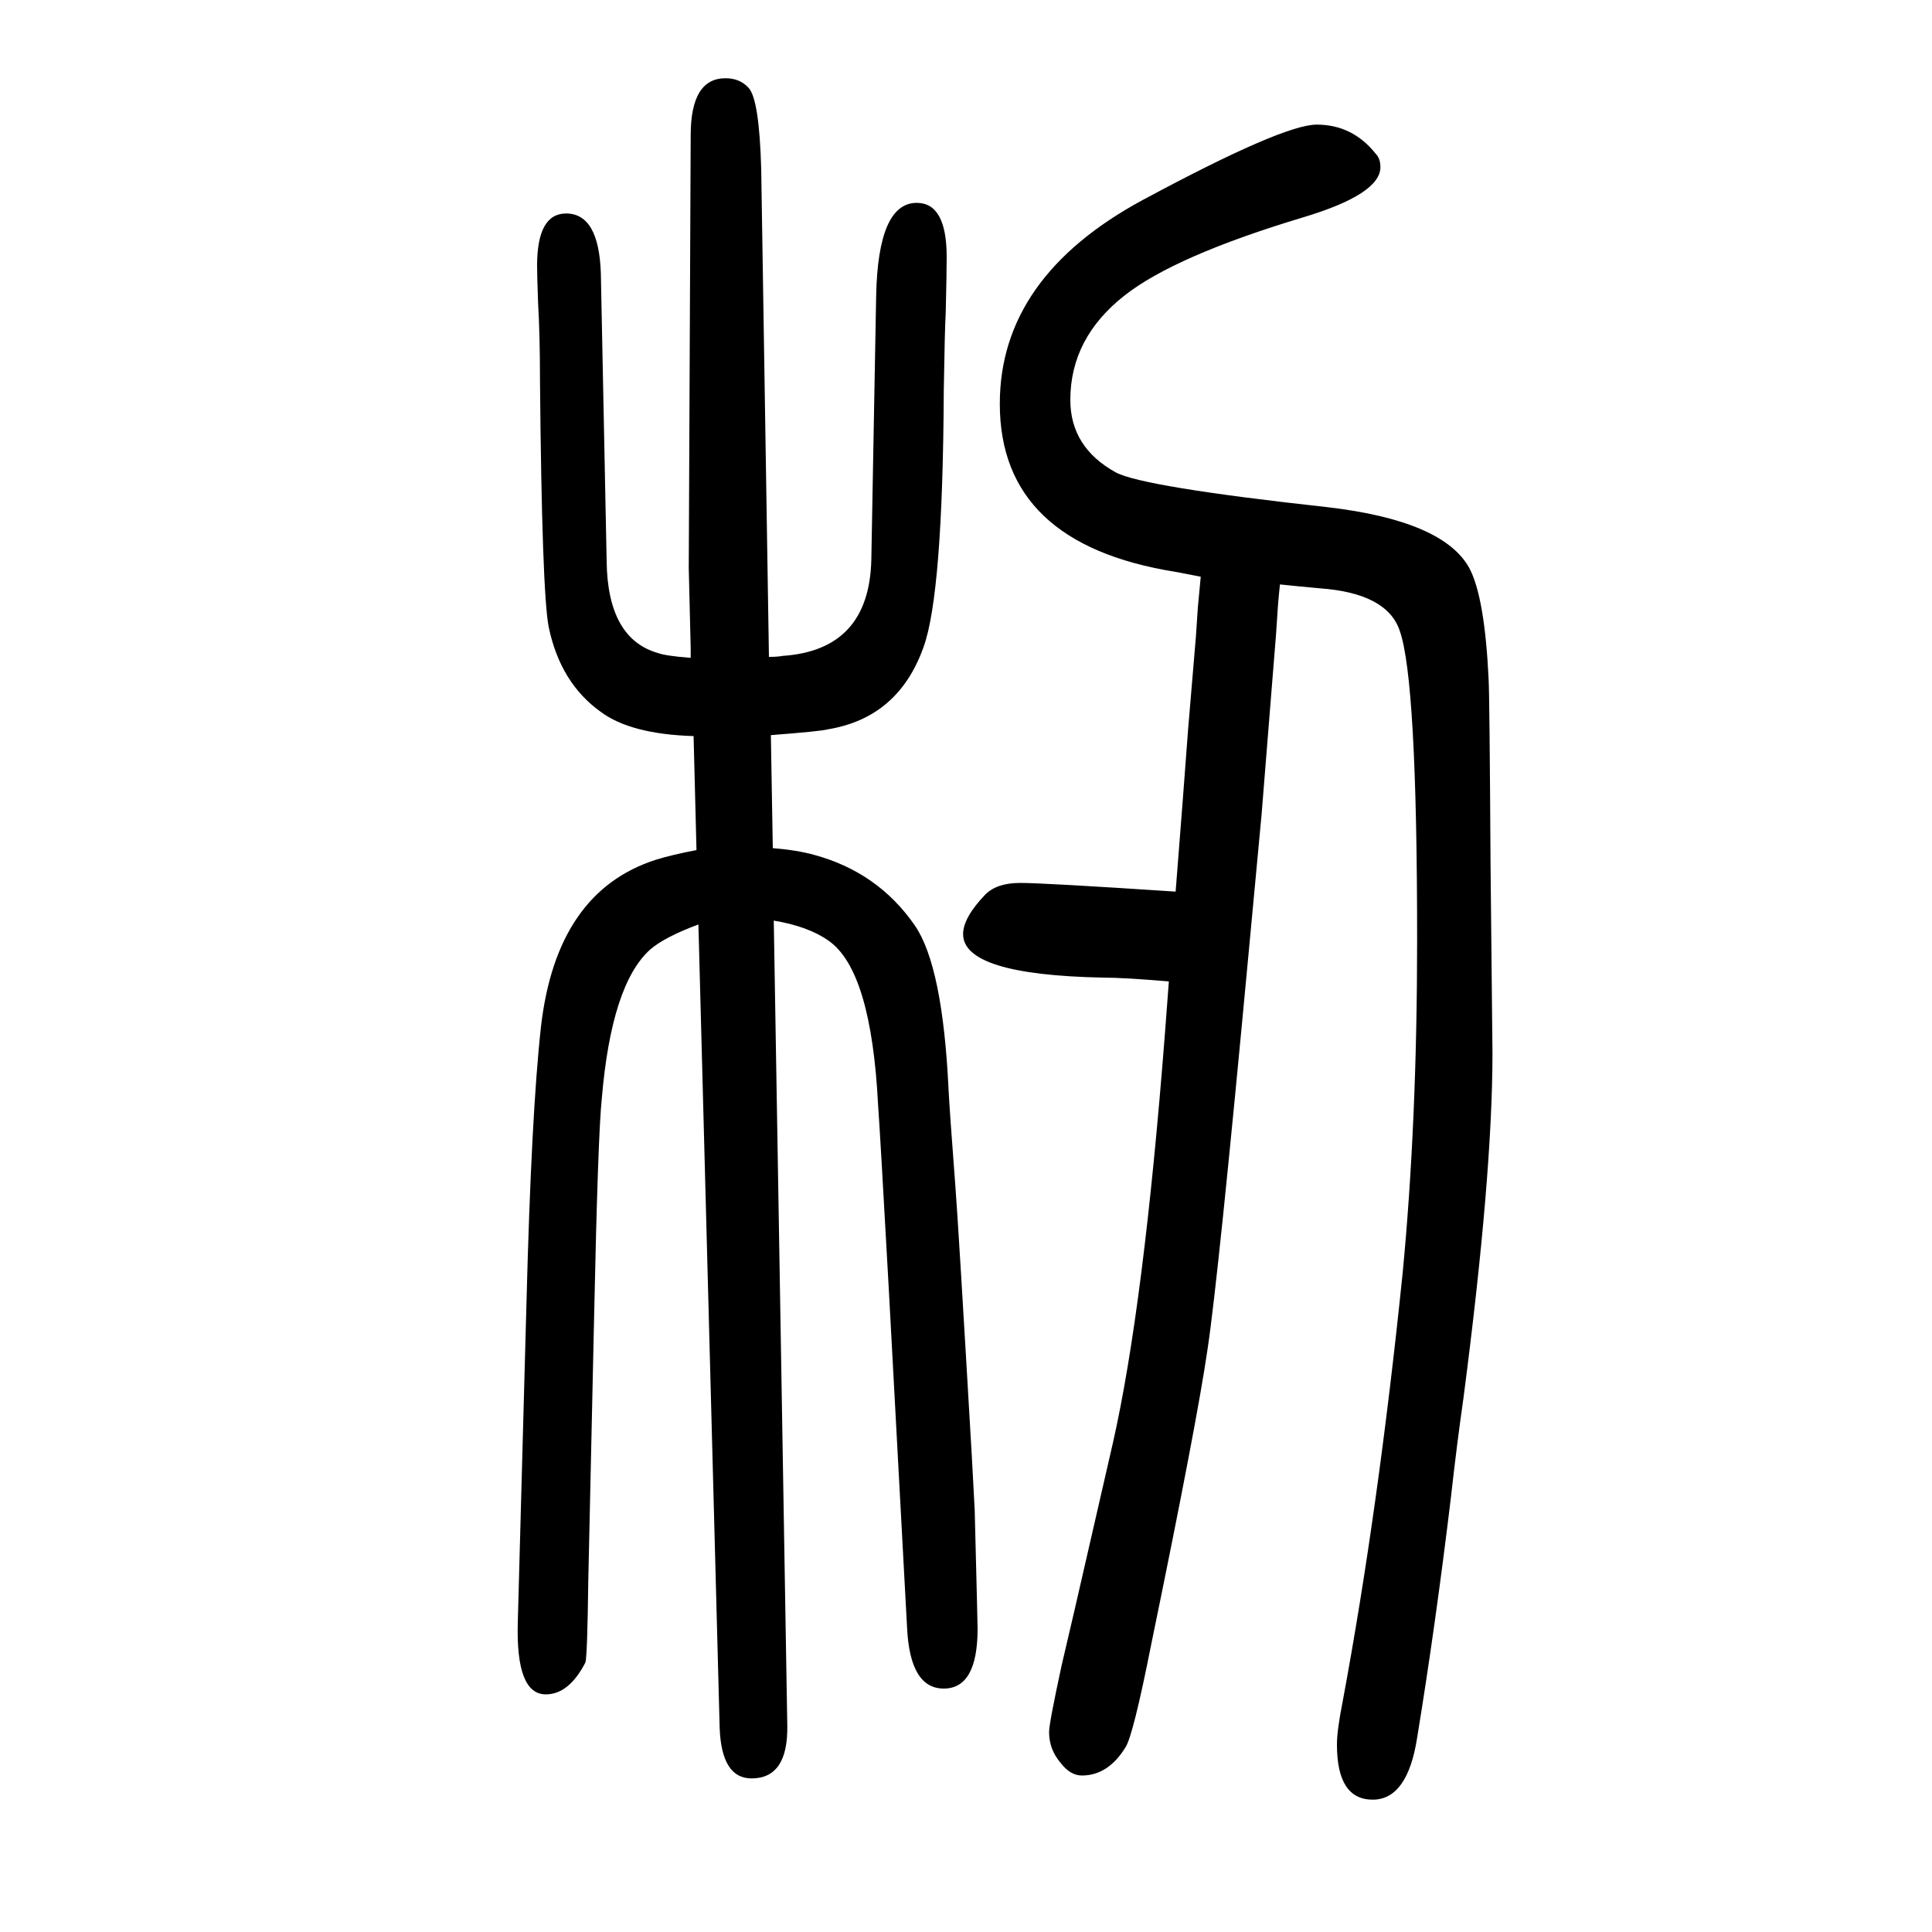
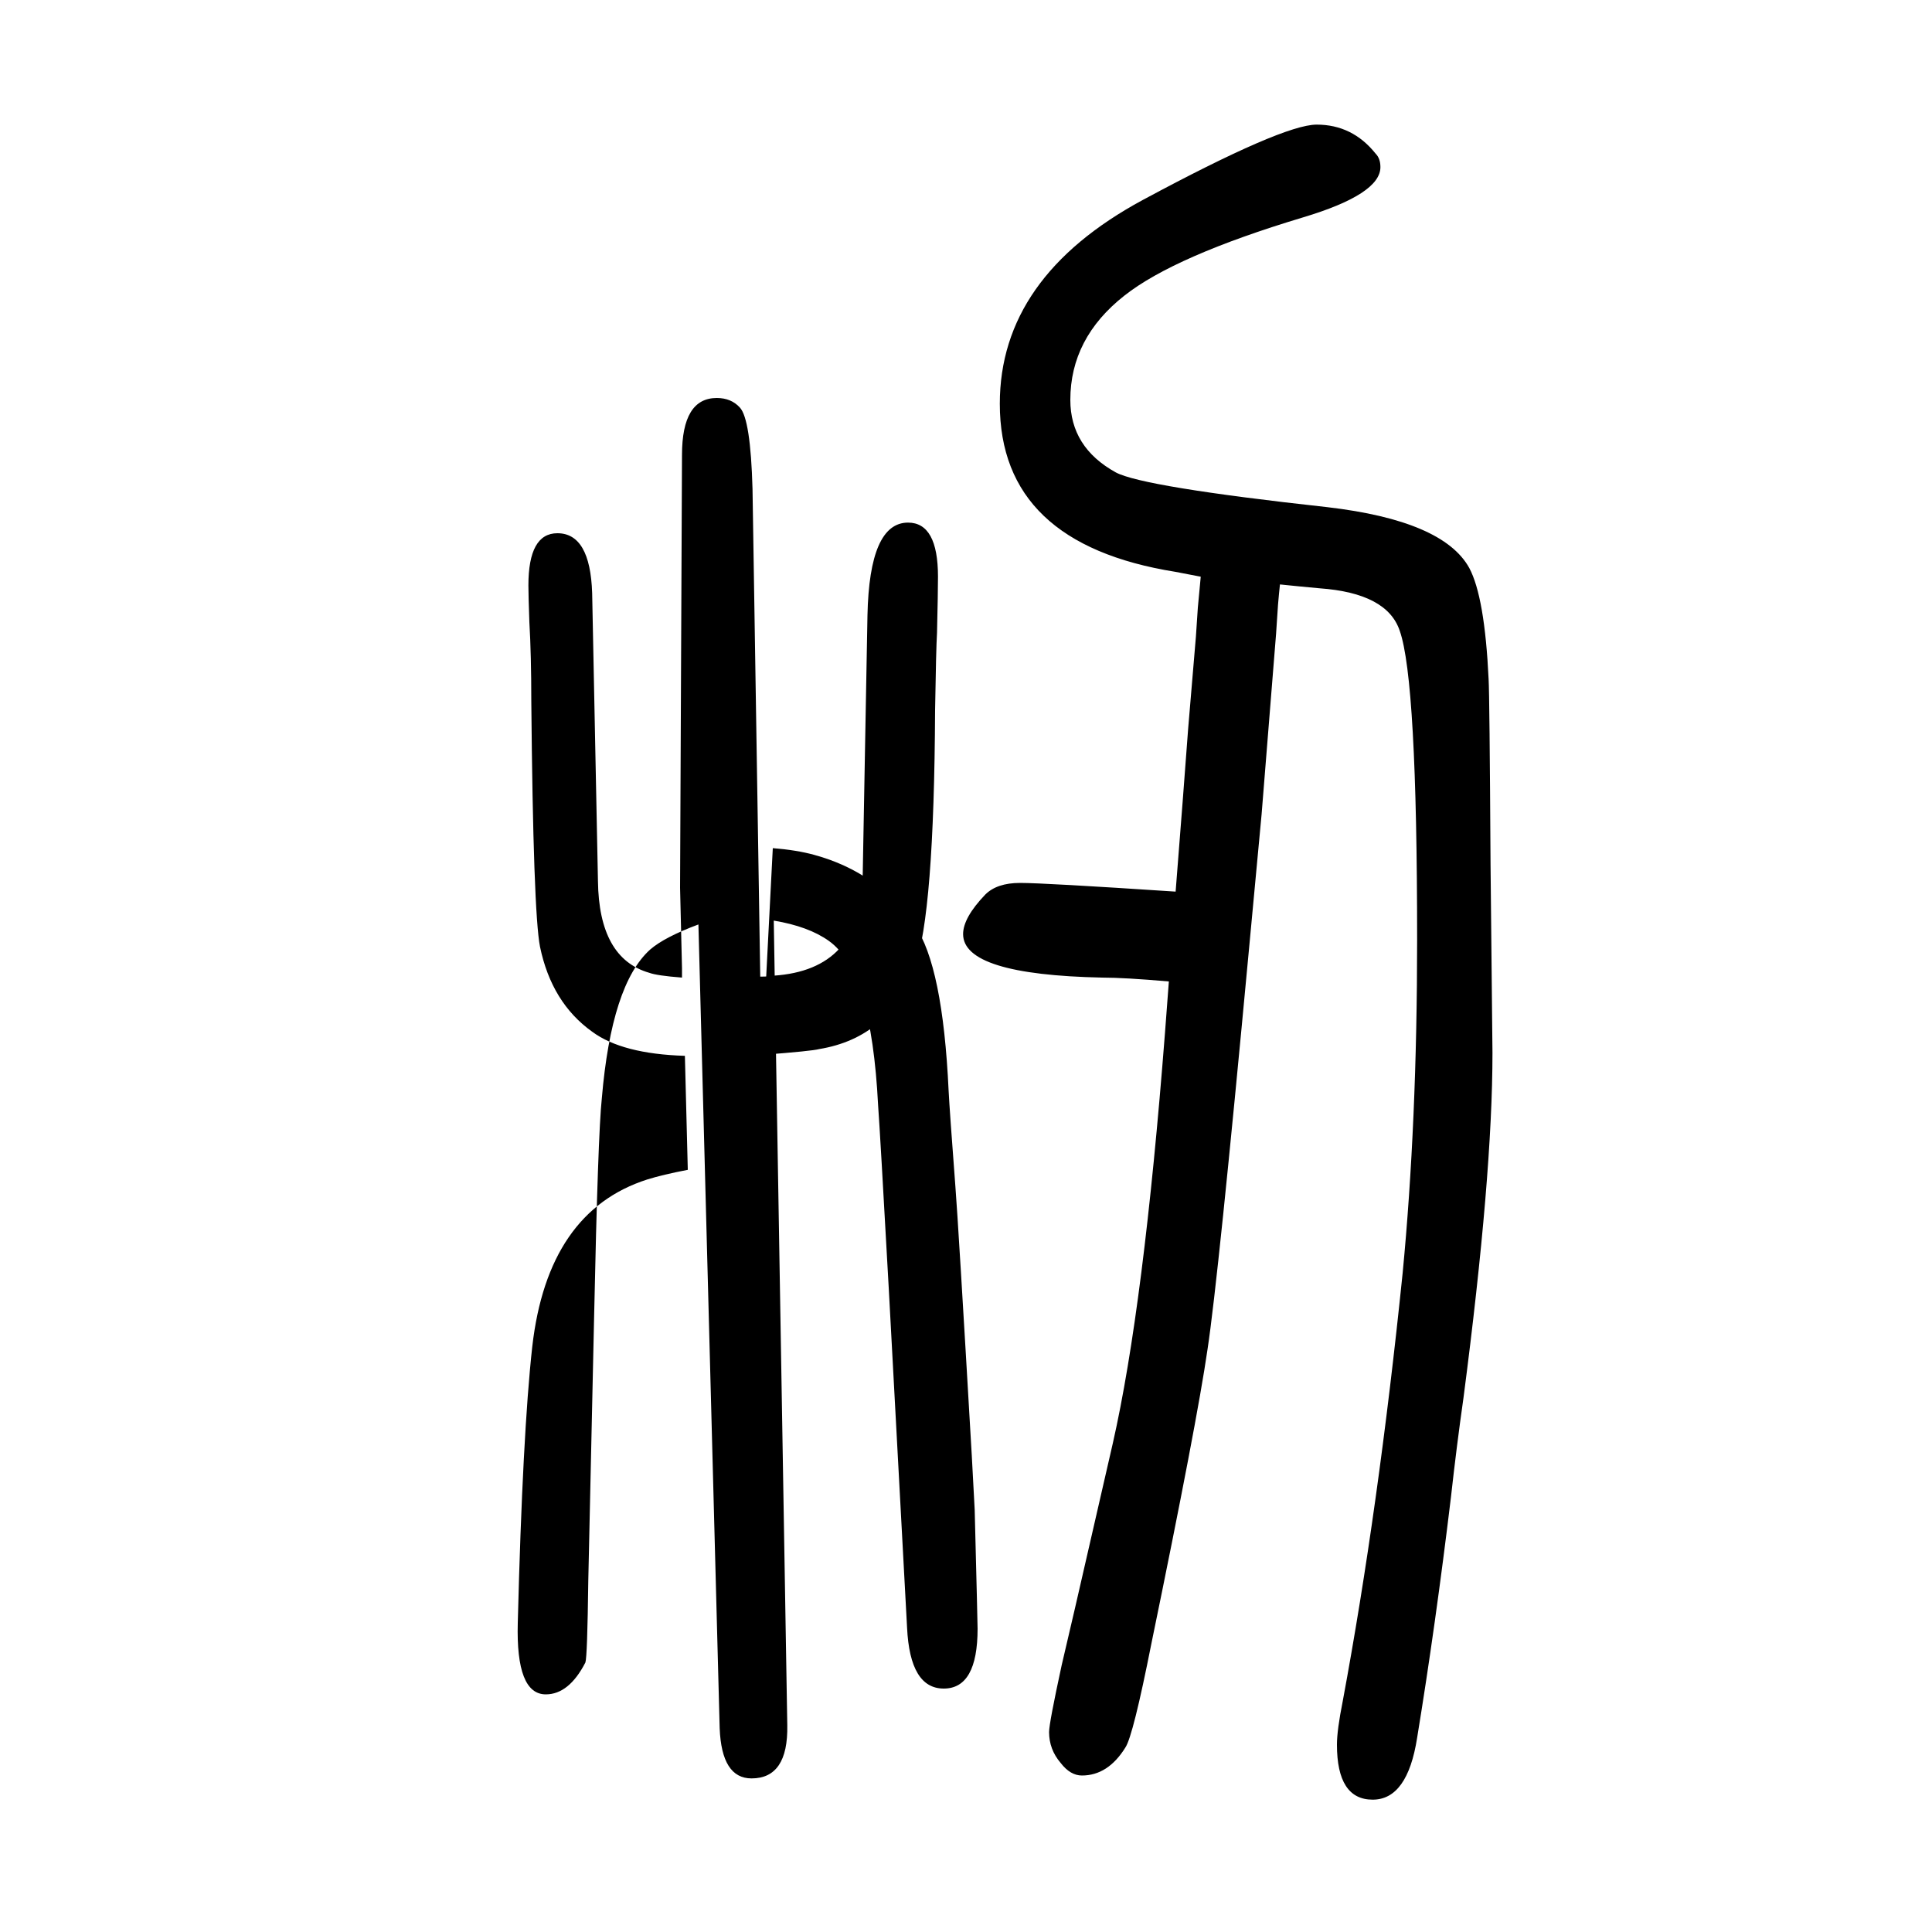
<svg xmlns="http://www.w3.org/2000/svg" height="100" width="100" version="1.1">
-   <path d="M800 772q25 -2 43 -7q66 -18 104 -73q29 -42 35 -171q1 -20 7 -99q3 -38 17 -279l3 -56q3 -118 3 -123q0 -62 -35 -62t-38 63l-19 352q-9 162 -11 189q-7 139 -51 170q-21 15 -57 21l14 -833q1 -55 -37 -55q-31 0 -33 52l-22 832q-35 -13 -50 -26q-40 -36 -50 -154 q-4 -37 -8 -227l-6 -272q-1 -79 -3 -85q-17 -33 -41 -33q-31 0 -29 74l9 331q5 196 15 286q16 140 119 173q16 5 42 10l-3 118q-65 2 -96 25q-42 30 -54 88q-7 36 -9 254q0 48 -2 82q-1 28 -1 38q0 54 30 54q34 0 36 -62l6 -298q1 -80 53 -95q8 -3 34 -5v10l-2 83l2 448 q0 59 36 59q15 0 24 -10q11 -12 13 -84l8 -505q9 0 14 1q90 6 92 100l5 273q2 96 42 96q31 0 31 -56q0 -16 -1 -58q-1 -17 -2 -80q-1 -211 -21 -266q-26 -73 -99 -85q-7 -2 -59 -6zM1325 1045q-1 -9 -2 -21l-2 -30l-15 -187l-13 -139q-32 -343 -43 -415q-11 -76 -58 -304 q-19 -96 -27 -108q-18 -29 -45 -29q-12 0 -22 13q-12 14 -12 32q0 9 13 69l14 60l39 170q32 141 54 425l4 53q-46 4 -69 4q-144 3 -144 45q0 17 23 41q12 12 36 12q25 0 161 -9q8 101 13 169q6 72 8 95l2 30t3 32q-11 2 -26 5q-182 29 -182 174q0 131 148 211q145 78 180 78 q37 0 61 -30q5 -5 5 -14q0 -28 -80 -52q-133 -40 -185 -81q-56 -44 -56 -108q0 -49 47 -75q28 -15 219 -36q120 -14 147 -63q16 -30 20 -115q1 -17 2 -191l2 -196q0 -127 -30 -357q-7 -49 -13 -103q-16 -133 -35 -249q-10 -64 -46 -64q-37 0 -37 57q0 15 6 45q37 199 62 443 q15 156 15 345q0 269 -18 320q-13 39 -83 44q-22 2 -41 4z" style="" transform="scale(0.05 -0.05) translate(0 -1650)" />
+   <path d="M800 772q25 -2 43 -7q66 -18 104 -73q29 -42 35 -171q1 -20 7 -99q3 -38 17 -279l3 -56q3 -118 3 -123q0 -62 -35 -62t-38 63l-19 352q-9 162 -11 189q-7 139 -51 170q-21 15 -57 21l14 -833q1 -55 -37 -55q-31 0 -33 52l-22 832q-35 -13 -50 -26q-40 -36 -50 -154 q-4 -37 -8 -227l-6 -272q-1 -79 -3 -85q-17 -33 -41 -33q-31 0 -29 74q5 196 15 286q16 140 119 173q16 5 42 10l-3 118q-65 2 -96 25q-42 30 -54 88q-7 36 -9 254q0 48 -2 82q-1 28 -1 38q0 54 30 54q34 0 36 -62l6 -298q1 -80 53 -95q8 -3 34 -5v10l-2 83l2 448 q0 59 36 59q15 0 24 -10q11 -12 13 -84l8 -505q9 0 14 1q90 6 92 100l5 273q2 96 42 96q31 0 31 -56q0 -16 -1 -58q-1 -17 -2 -80q-1 -211 -21 -266q-26 -73 -99 -85q-7 -2 -59 -6zM1325 1045q-1 -9 -2 -21l-2 -30l-15 -187l-13 -139q-32 -343 -43 -415q-11 -76 -58 -304 q-19 -96 -27 -108q-18 -29 -45 -29q-12 0 -22 13q-12 14 -12 32q0 9 13 69l14 60l39 170q32 141 54 425l4 53q-46 4 -69 4q-144 3 -144 45q0 17 23 41q12 12 36 12q25 0 161 -9q8 101 13 169q6 72 8 95l2 30t3 32q-11 2 -26 5q-182 29 -182 174q0 131 148 211q145 78 180 78 q37 0 61 -30q5 -5 5 -14q0 -28 -80 -52q-133 -40 -185 -81q-56 -44 -56 -108q0 -49 47 -75q28 -15 219 -36q120 -14 147 -63q16 -30 20 -115q1 -17 2 -191l2 -196q0 -127 -30 -357q-7 -49 -13 -103q-16 -133 -35 -249q-10 -64 -46 -64q-37 0 -37 57q0 15 6 45q37 199 62 443 q15 156 15 345q0 269 -18 320q-13 39 -83 44q-22 2 -41 4z" style="" transform="scale(0.05 -0.05) translate(0 -1650)" />
</svg>